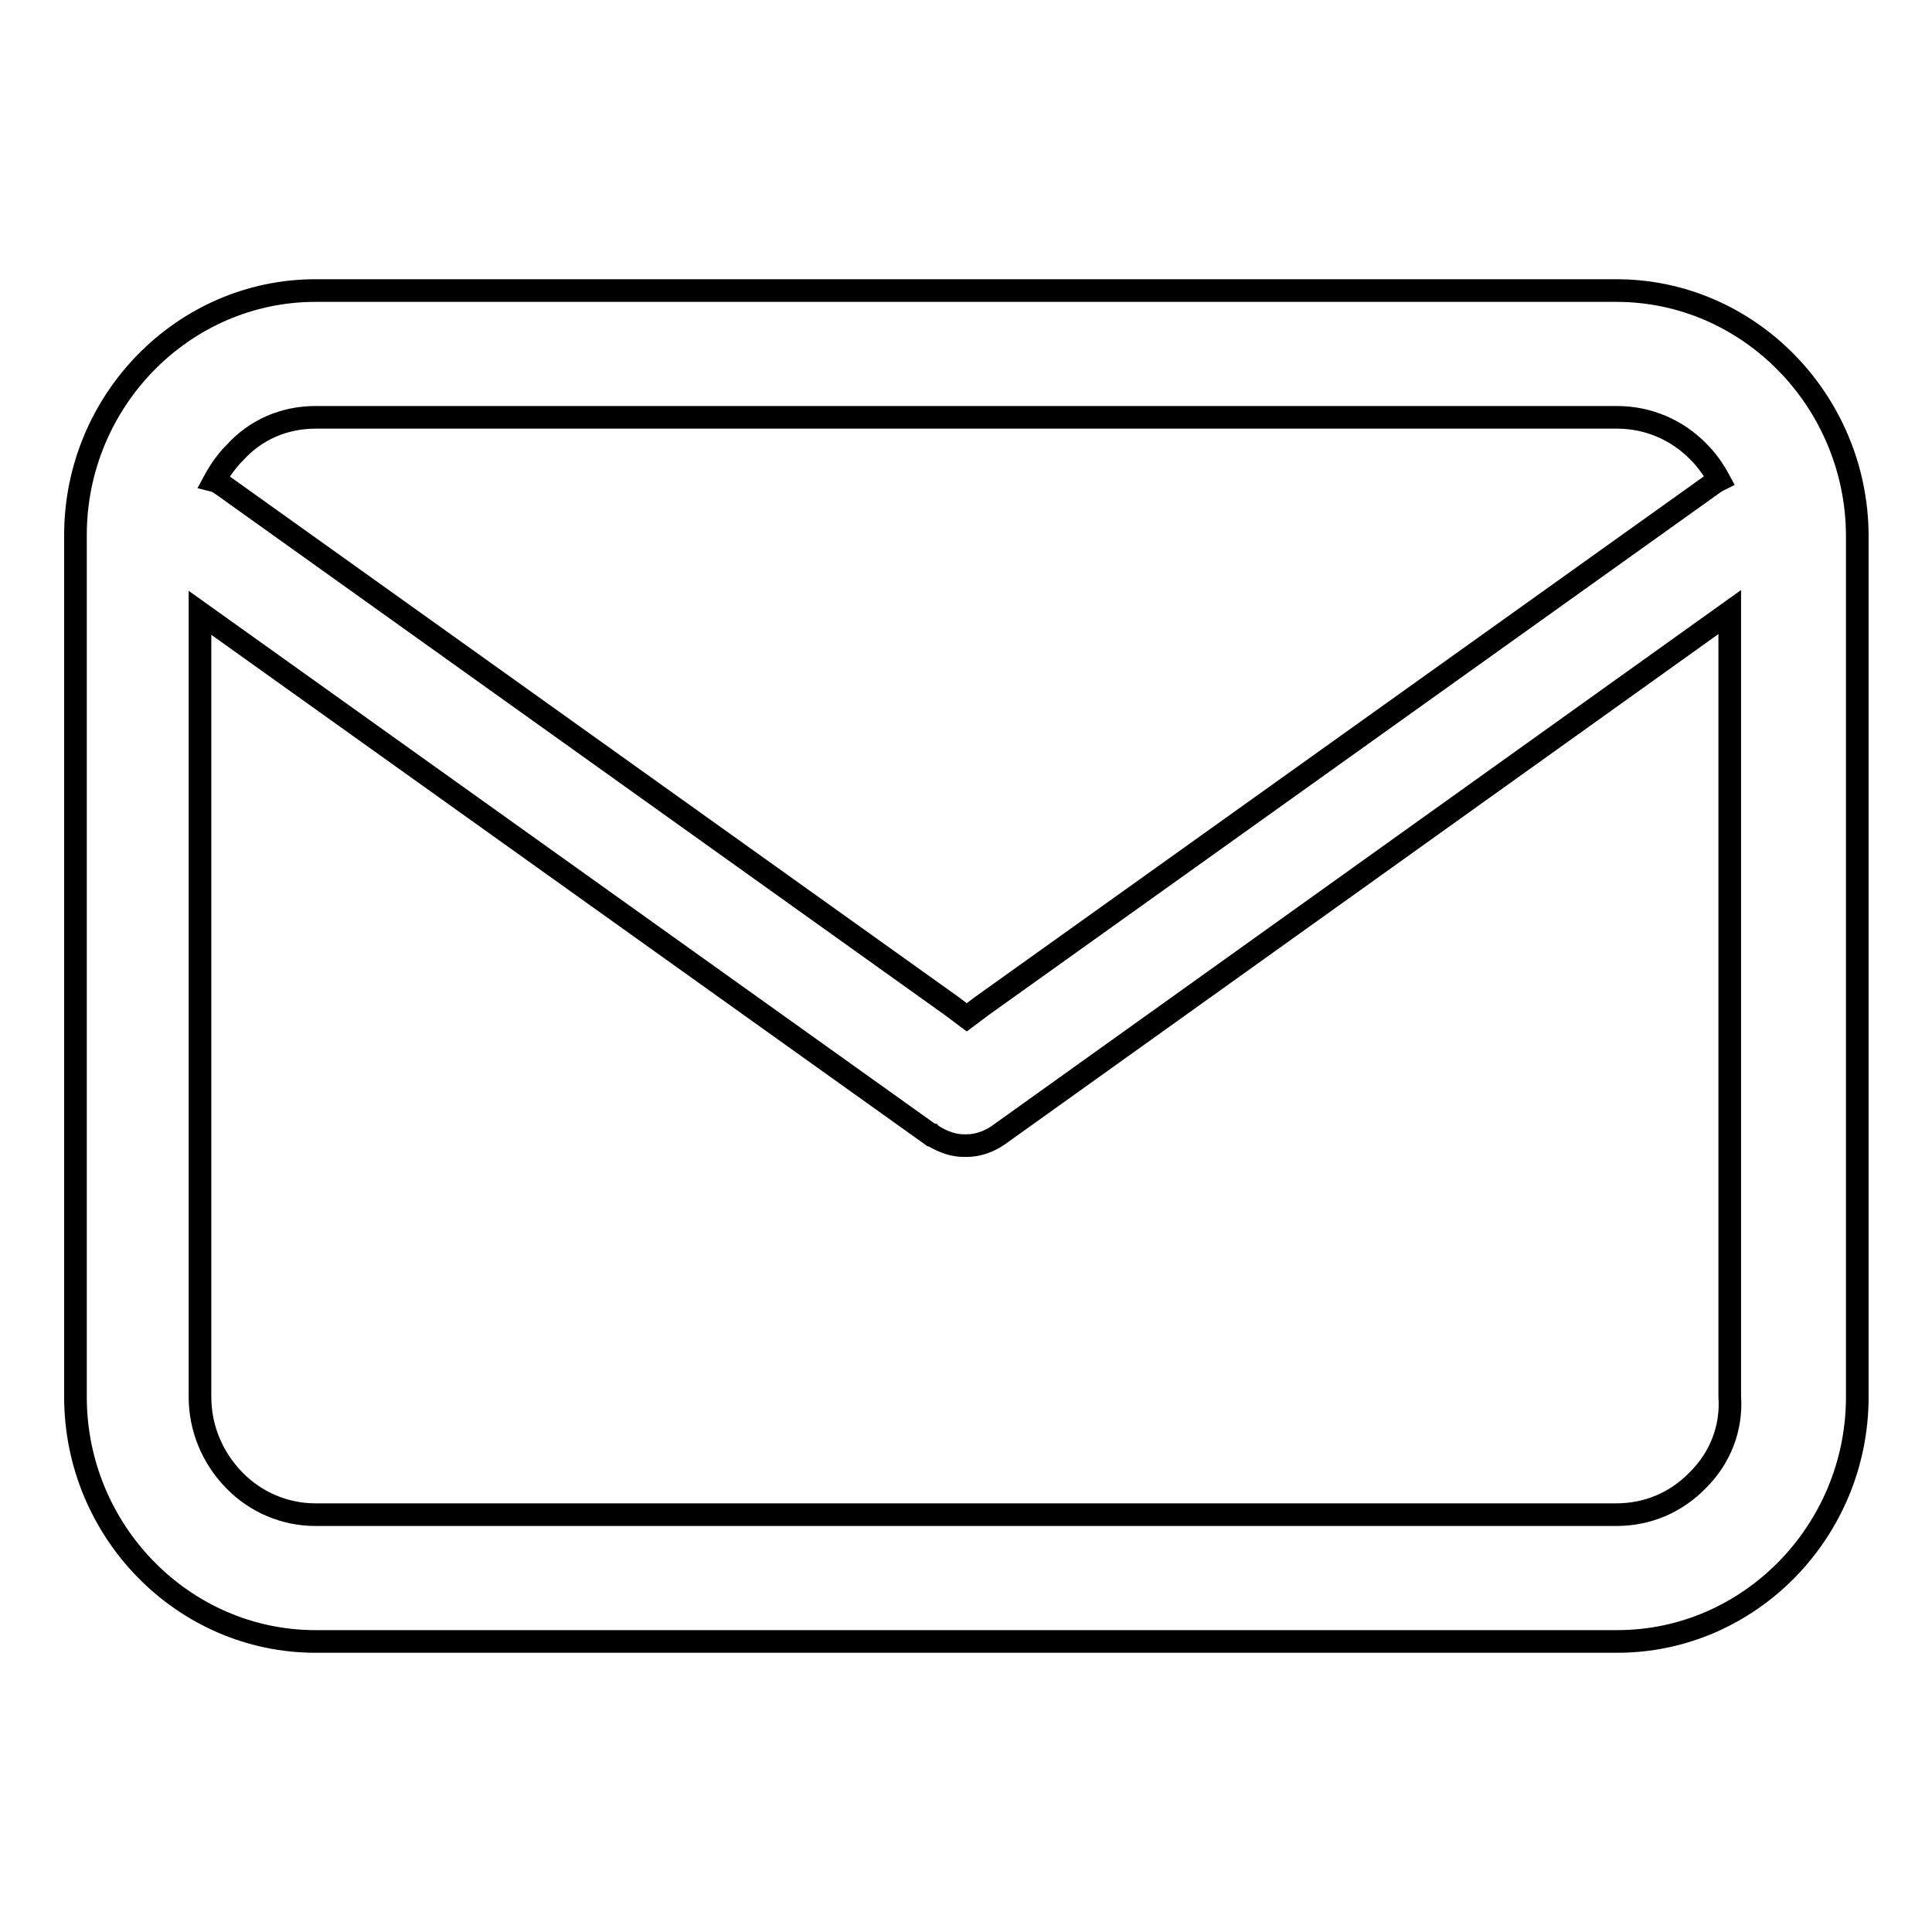
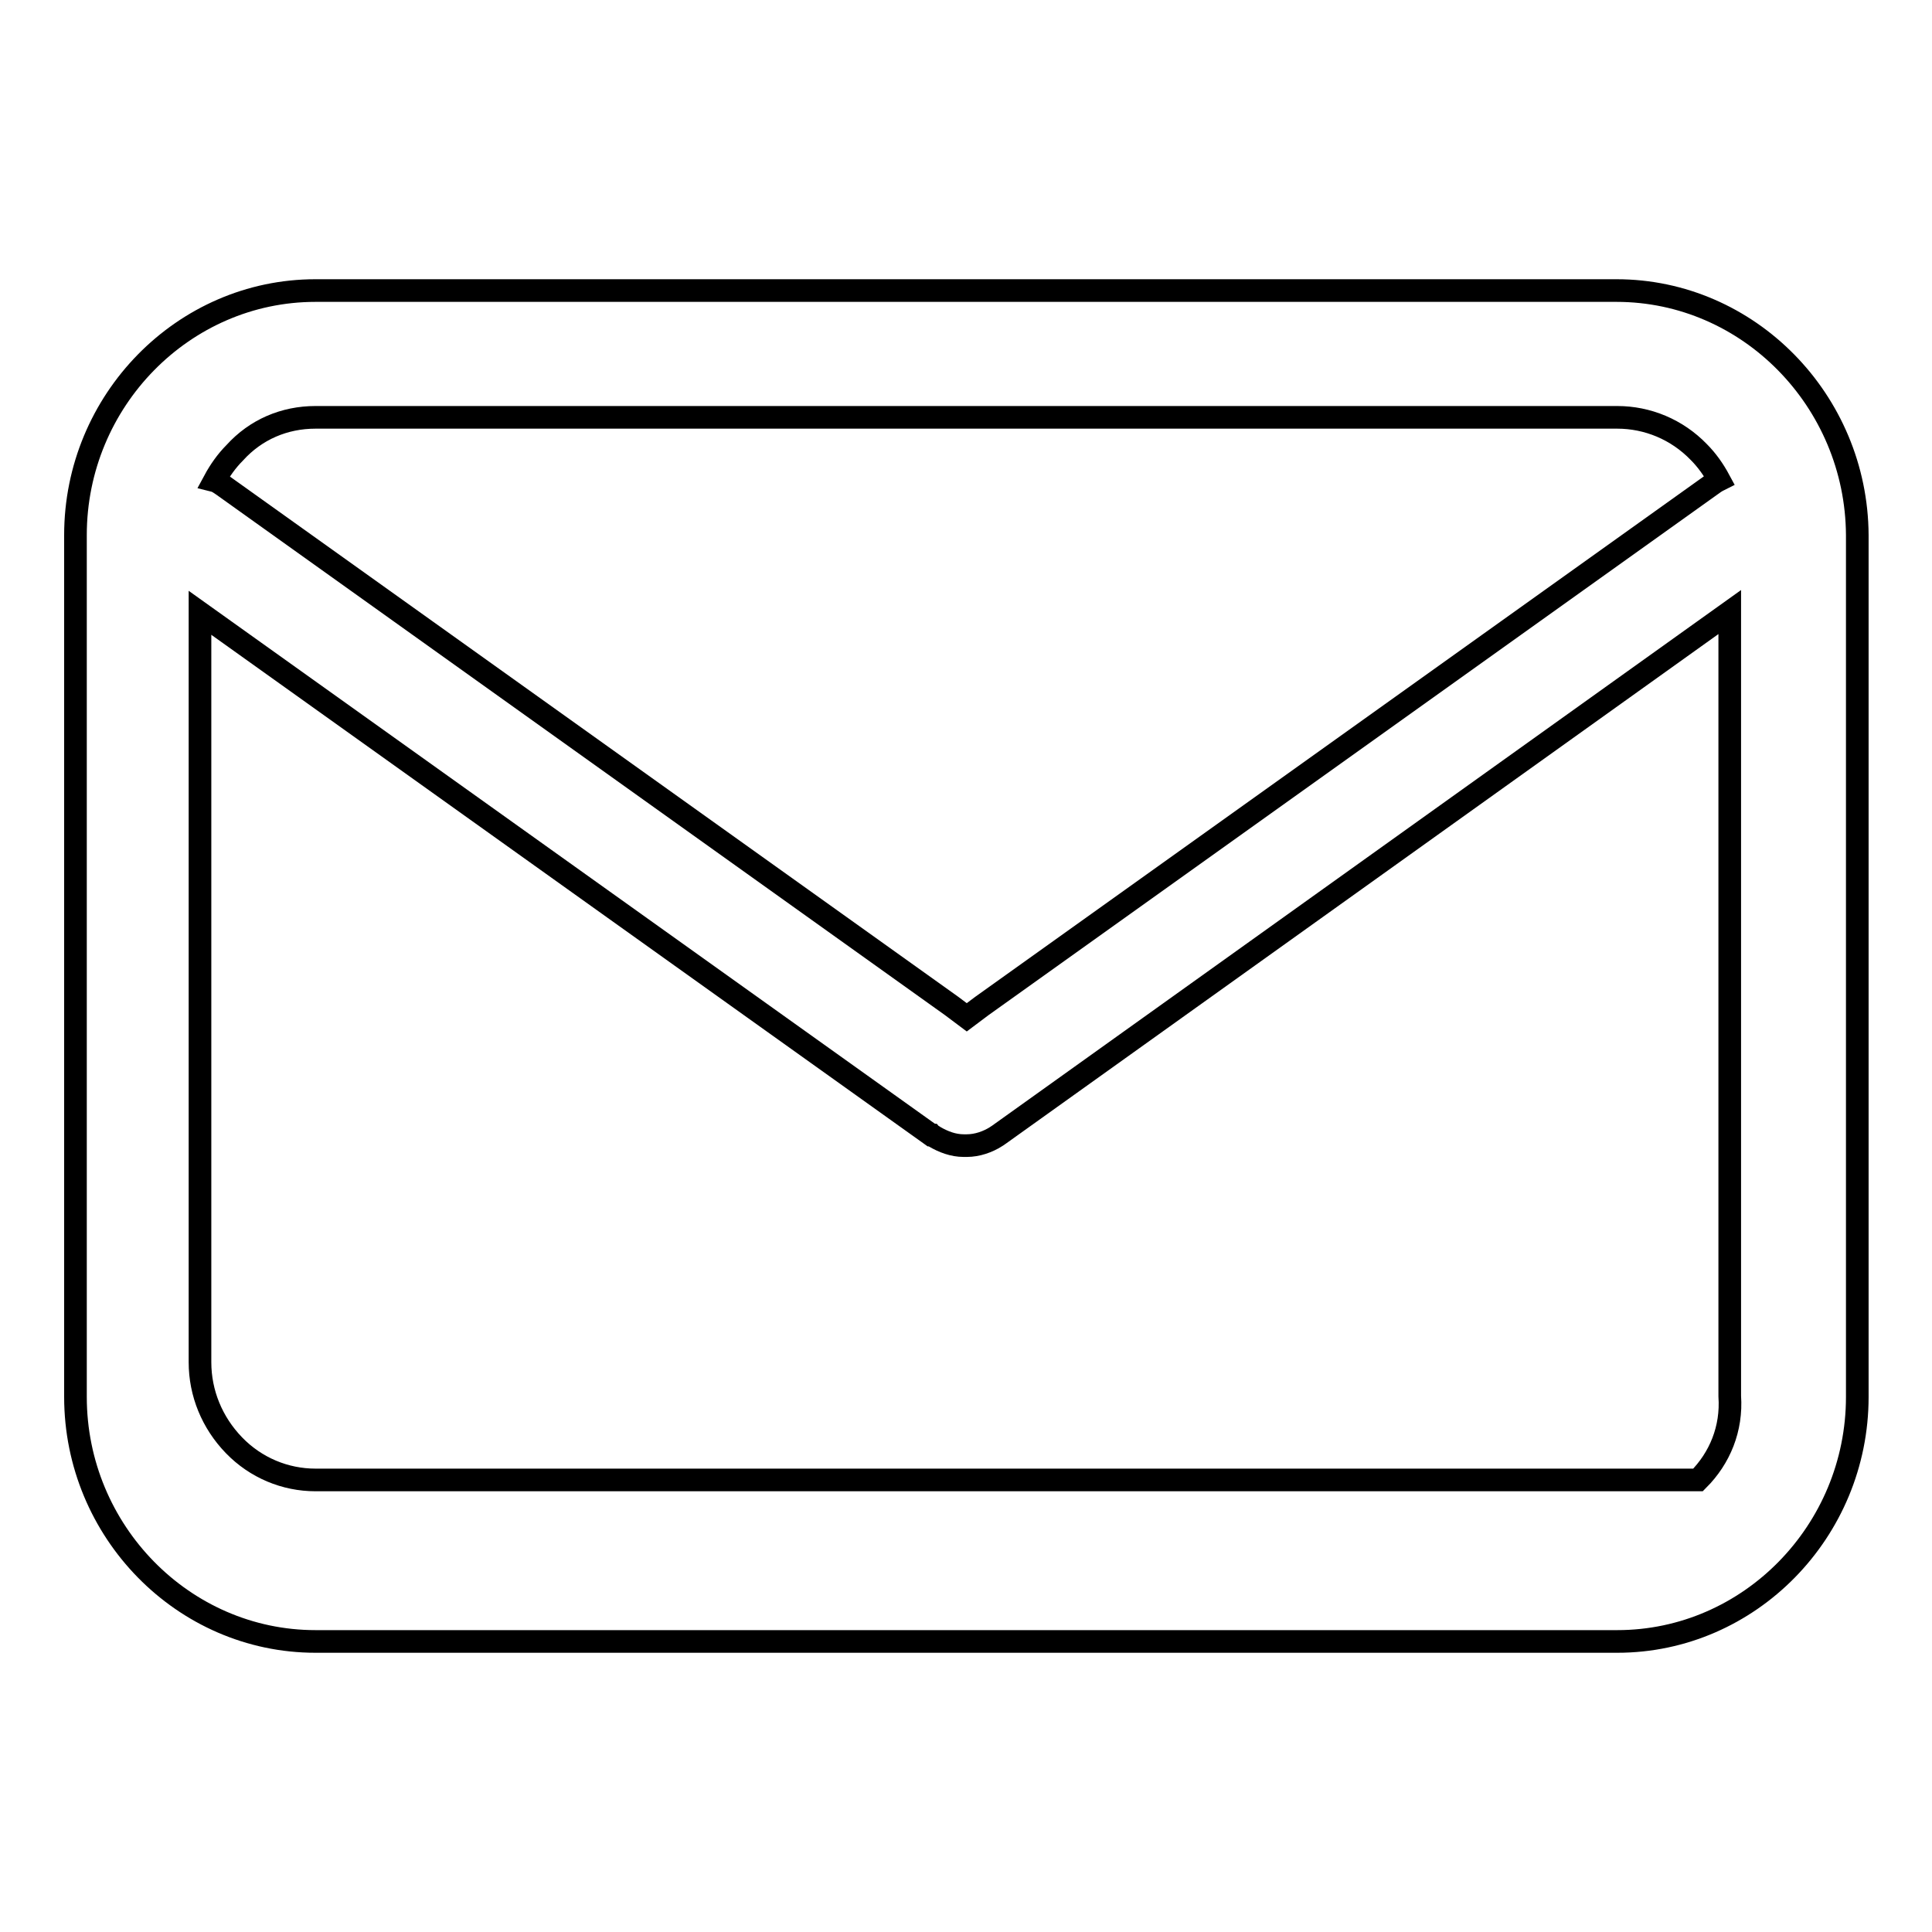
<svg xmlns="http://www.w3.org/2000/svg" version="1.1" x="0px" y="0px" viewBox="0 0 256 256" enable-background="new 0 0 256 256" xml:space="preserve">
  <g>
    <g>
-       <path stroke-width="3" fill-opacity="0" stroke="#000000" d="M214.2,38.5H41.8C24.3,38.5,10,53.1,10,70.9v114.2c0,17.8,14.3,32.4,31.8,32.4h172.5c17.5,0,31.8-14.6,31.8-32.4V70.9C246,53.1,231.7,38.5,214.2,38.5L214.2,38.5z M41.8,55.3h172.5c4,0,7.9,1.6,10.8,4.6c1.1,1.1,2,2.4,2.7,3.7c-0.4,0.2-0.7,0.4-1.1,0.7l-96.6,69l-2,1.5l-2-1.5l-96.6-69c-0.3-0.2-0.7-0.5-1.1-0.6c0.7-1.3,1.6-2.6,2.7-3.7C33.9,56.9,37.7,55.3,41.8,55.3L41.8,55.3z M225,196.1c-2.9,3-6.7,4.6-10.8,4.6H41.8c-4,0-7.9-1.6-10.8-4.6s-4.5-6.9-4.5-11V81.2l96.9,69.2l0.1,0l0,0l0,0c0.1,0.1,0.2,0.1,0.3,0.2c1.2,0.7,2.5,1.2,3.9,1.2h0.4h0c1.4,0,2.8-0.5,3.9-1.2l0,0c0.1-0.1,0.2-0.1,0.3-0.2l0,0l0,0l0,0l96.9-69.3v103.9C229.5,189.3,227.9,193.2,225,196.1L225,196.1z" />
+       <path stroke-width="3" fill-opacity="0" stroke="#000000" d="M214.2,38.5H41.8C24.3,38.5,10,53.1,10,70.9v114.2c0,17.8,14.3,32.4,31.8,32.4h172.5c17.5,0,31.8-14.6,31.8-32.4V70.9C246,53.1,231.7,38.5,214.2,38.5L214.2,38.5z M41.8,55.3h172.5c4,0,7.9,1.6,10.8,4.6c1.1,1.1,2,2.4,2.7,3.7c-0.4,0.2-0.7,0.4-1.1,0.7l-96.6,69l-2,1.5l-2-1.5l-96.6-69c-0.3-0.2-0.7-0.5-1.1-0.6c0.7-1.3,1.6-2.6,2.7-3.7C33.9,56.9,37.7,55.3,41.8,55.3L41.8,55.3z M225,196.1H41.8c-4,0-7.9-1.6-10.8-4.6s-4.5-6.9-4.5-11V81.2l96.9,69.2l0.1,0l0,0l0,0c0.1,0.1,0.2,0.1,0.3,0.2c1.2,0.7,2.5,1.2,3.9,1.2h0.4h0c1.4,0,2.8-0.5,3.9-1.2l0,0c0.1-0.1,0.2-0.1,0.3-0.2l0,0l0,0l0,0l96.9-69.3v103.9C229.5,189.3,227.9,193.2,225,196.1L225,196.1z" />
    </g>
  </g>
</svg>